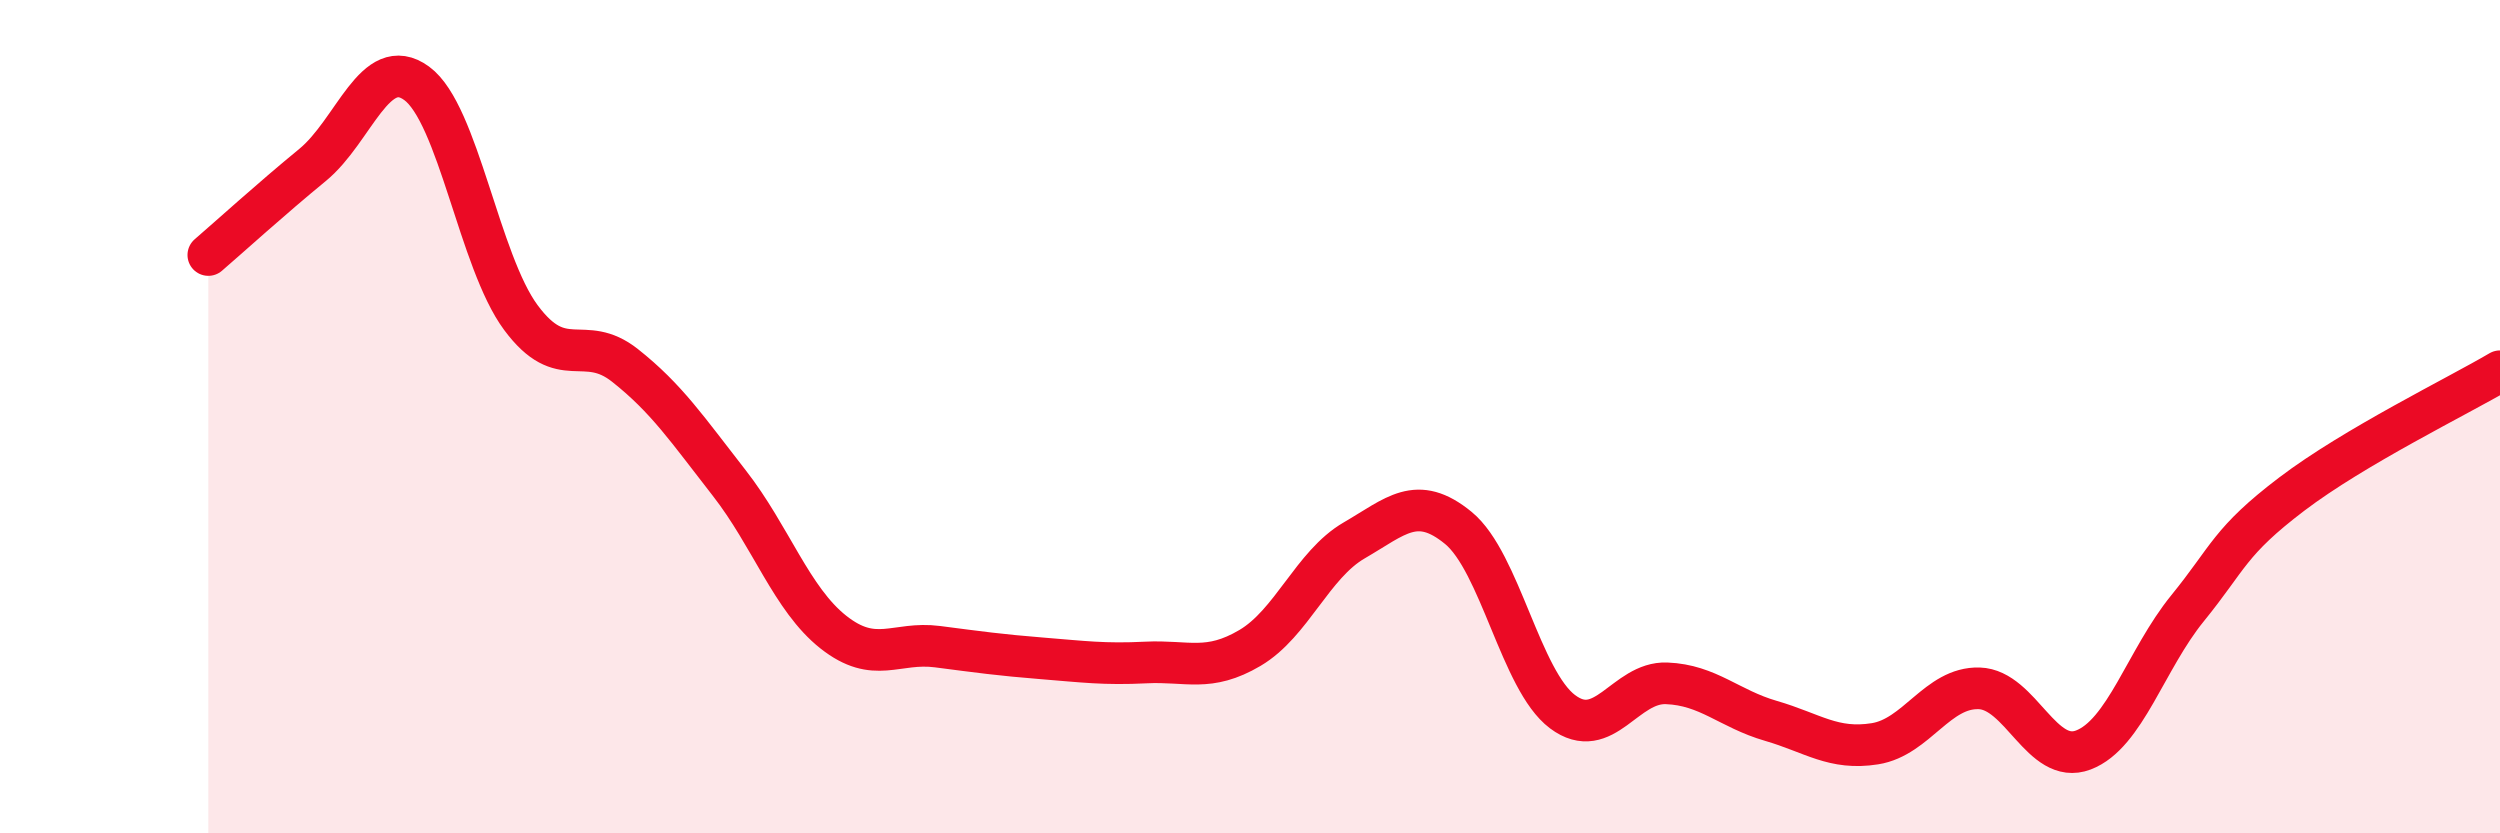
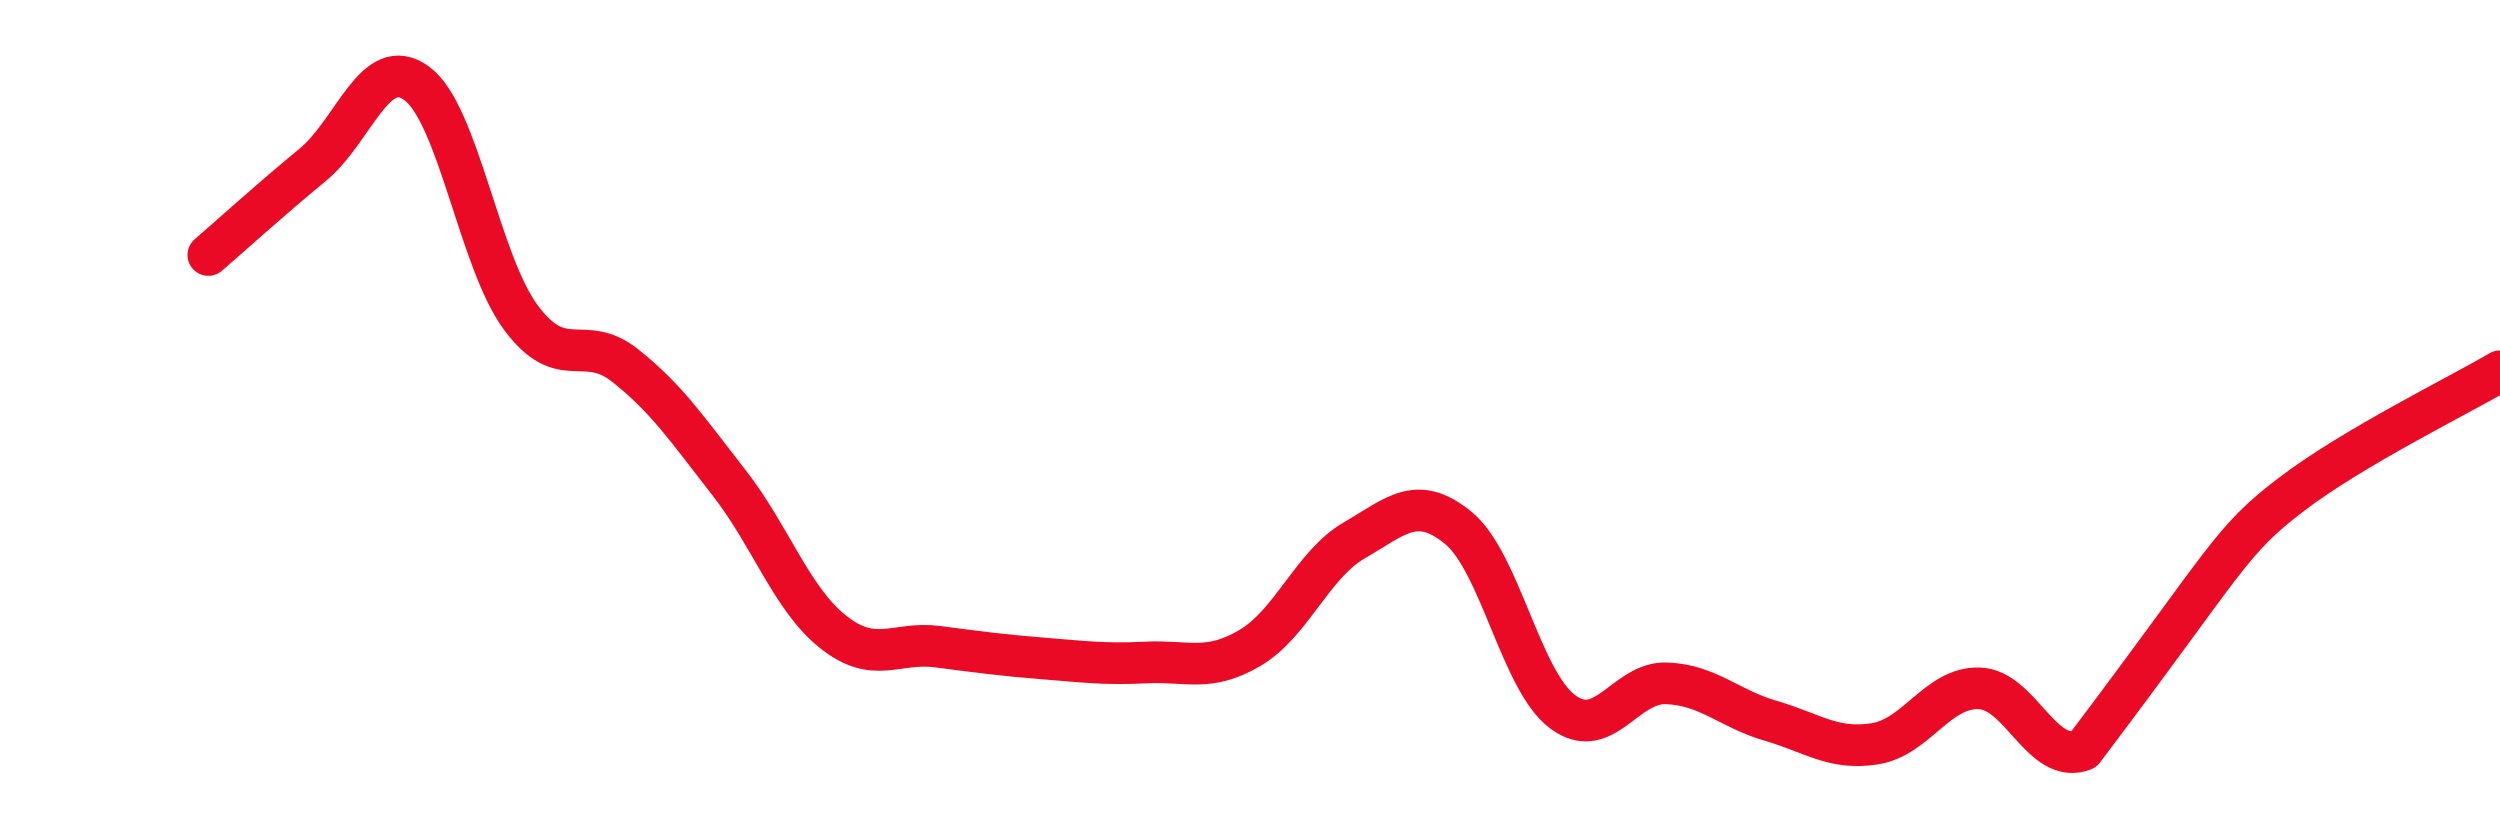
<svg xmlns="http://www.w3.org/2000/svg" width="60" height="20" viewBox="0 0 60 20">
-   <path d="M 5,6.12 C 5.5,5.69 6.5,4.78 7.5,3.96 C 8.5,3.14 9,1.27 10,2 C 11,2.73 11.5,6.27 12.5,7.62 C 13.5,8.97 14,7.98 15,8.77 C 16,9.56 16.5,10.31 17.5,11.59 C 18.5,12.87 19,14.38 20,15.17 C 21,15.96 21.5,15.39 22.5,15.52 C 23.5,15.65 24,15.72 25,15.8 C 26,15.88 26.5,15.95 27.5,15.9 C 28.5,15.85 29,16.14 30,15.55 C 31,14.96 31.5,13.55 32.5,12.97 C 33.5,12.39 34,11.85 35,12.67 C 36,13.49 36.5,16.33 37.5,17.08 C 38.5,17.83 39,16.36 40,16.4 C 41,16.44 41.5,17.01 42.5,17.3 C 43.5,17.59 44,18.01 45,17.85 C 46,17.69 46.5,16.49 47.5,16.52 C 48.5,16.55 49,18.38 50,18 C 51,17.62 51.5,15.83 52.5,14.6 C 53.5,13.37 53.5,13 55,11.86 C 56.5,10.72 59,9.5 60,8.91L60 20L5 20Z" fill="#EB0A25" opacity="0.1" stroke-linecap="round" stroke-linejoin="round" />
-   <path d="M 5,6.12 C 5.5,5.69 6.5,4.78 7.5,3.96 C 8.5,3.14 9,1.27 10,2 C 11,2.73 11.5,6.27 12.5,7.62 C 13.5,8.97 14,7.98 15,8.77 C 16,9.56 16.5,10.31 17.5,11.59 C 18.5,12.87 19,14.38 20,15.17 C 21,15.96 21.5,15.39 22.5,15.52 C 23.5,15.65 24,15.72 25,15.8 C 26,15.88 26.5,15.95 27.5,15.9 C 28.5,15.85 29,16.14 30,15.55 C 31,14.96 31.5,13.55 32.5,12.97 C 33.5,12.39 34,11.85 35,12.67 C 36,13.49 36.5,16.33 37.5,17.08 C 38.5,17.83 39,16.36 40,16.4 C 41,16.44 41.5,17.01 42.5,17.3 C 43.5,17.59 44,18.01 45,17.85 C 46,17.69 46.5,16.49 47.5,16.52 C 48.5,16.55 49,18.38 50,18 C 51,17.62 51.5,15.83 52.5,14.6 C 53.5,13.37 53.5,13 55,11.86 C 56.5,10.72 59,9.5 60,8.91" stroke="#EB0A25" stroke-width="1" fill="none" stroke-linecap="round" stroke-linejoin="round" />
+   <path d="M 5,6.12 C 5.5,5.69 6.5,4.78 7.5,3.96 C 8.5,3.14 9,1.27 10,2 C 11,2.73 11.5,6.27 12.5,7.62 C 13.5,8.97 14,7.98 15,8.77 C 16,9.56 16.5,10.31 17.5,11.59 C 18.5,12.87 19,14.38 20,15.17 C 21,15.96 21.5,15.39 22.5,15.52 C 23.5,15.65 24,15.72 25,15.8 C 26,15.88 26.5,15.95 27.5,15.9 C 28.5,15.85 29,16.14 30,15.55 C 31,14.96 31.5,13.55 32.5,12.97 C 33.5,12.39 34,11.85 35,12.67 C 36,13.49 36.5,16.33 37.5,17.08 C 38.5,17.83 39,16.36 40,16.4 C 41,16.44 41.5,17.01 42.5,17.3 C 43.5,17.59 44,18.01 45,17.85 C 46,17.69 46.5,16.49 47.5,16.52 C 48.5,16.55 49,18.38 50,18 C 53.5,13.37 53.5,13 55,11.86 C 56.5,10.72 59,9.5 60,8.91" stroke="#EB0A25" stroke-width="1" fill="none" stroke-linecap="round" stroke-linejoin="round" />
</svg>